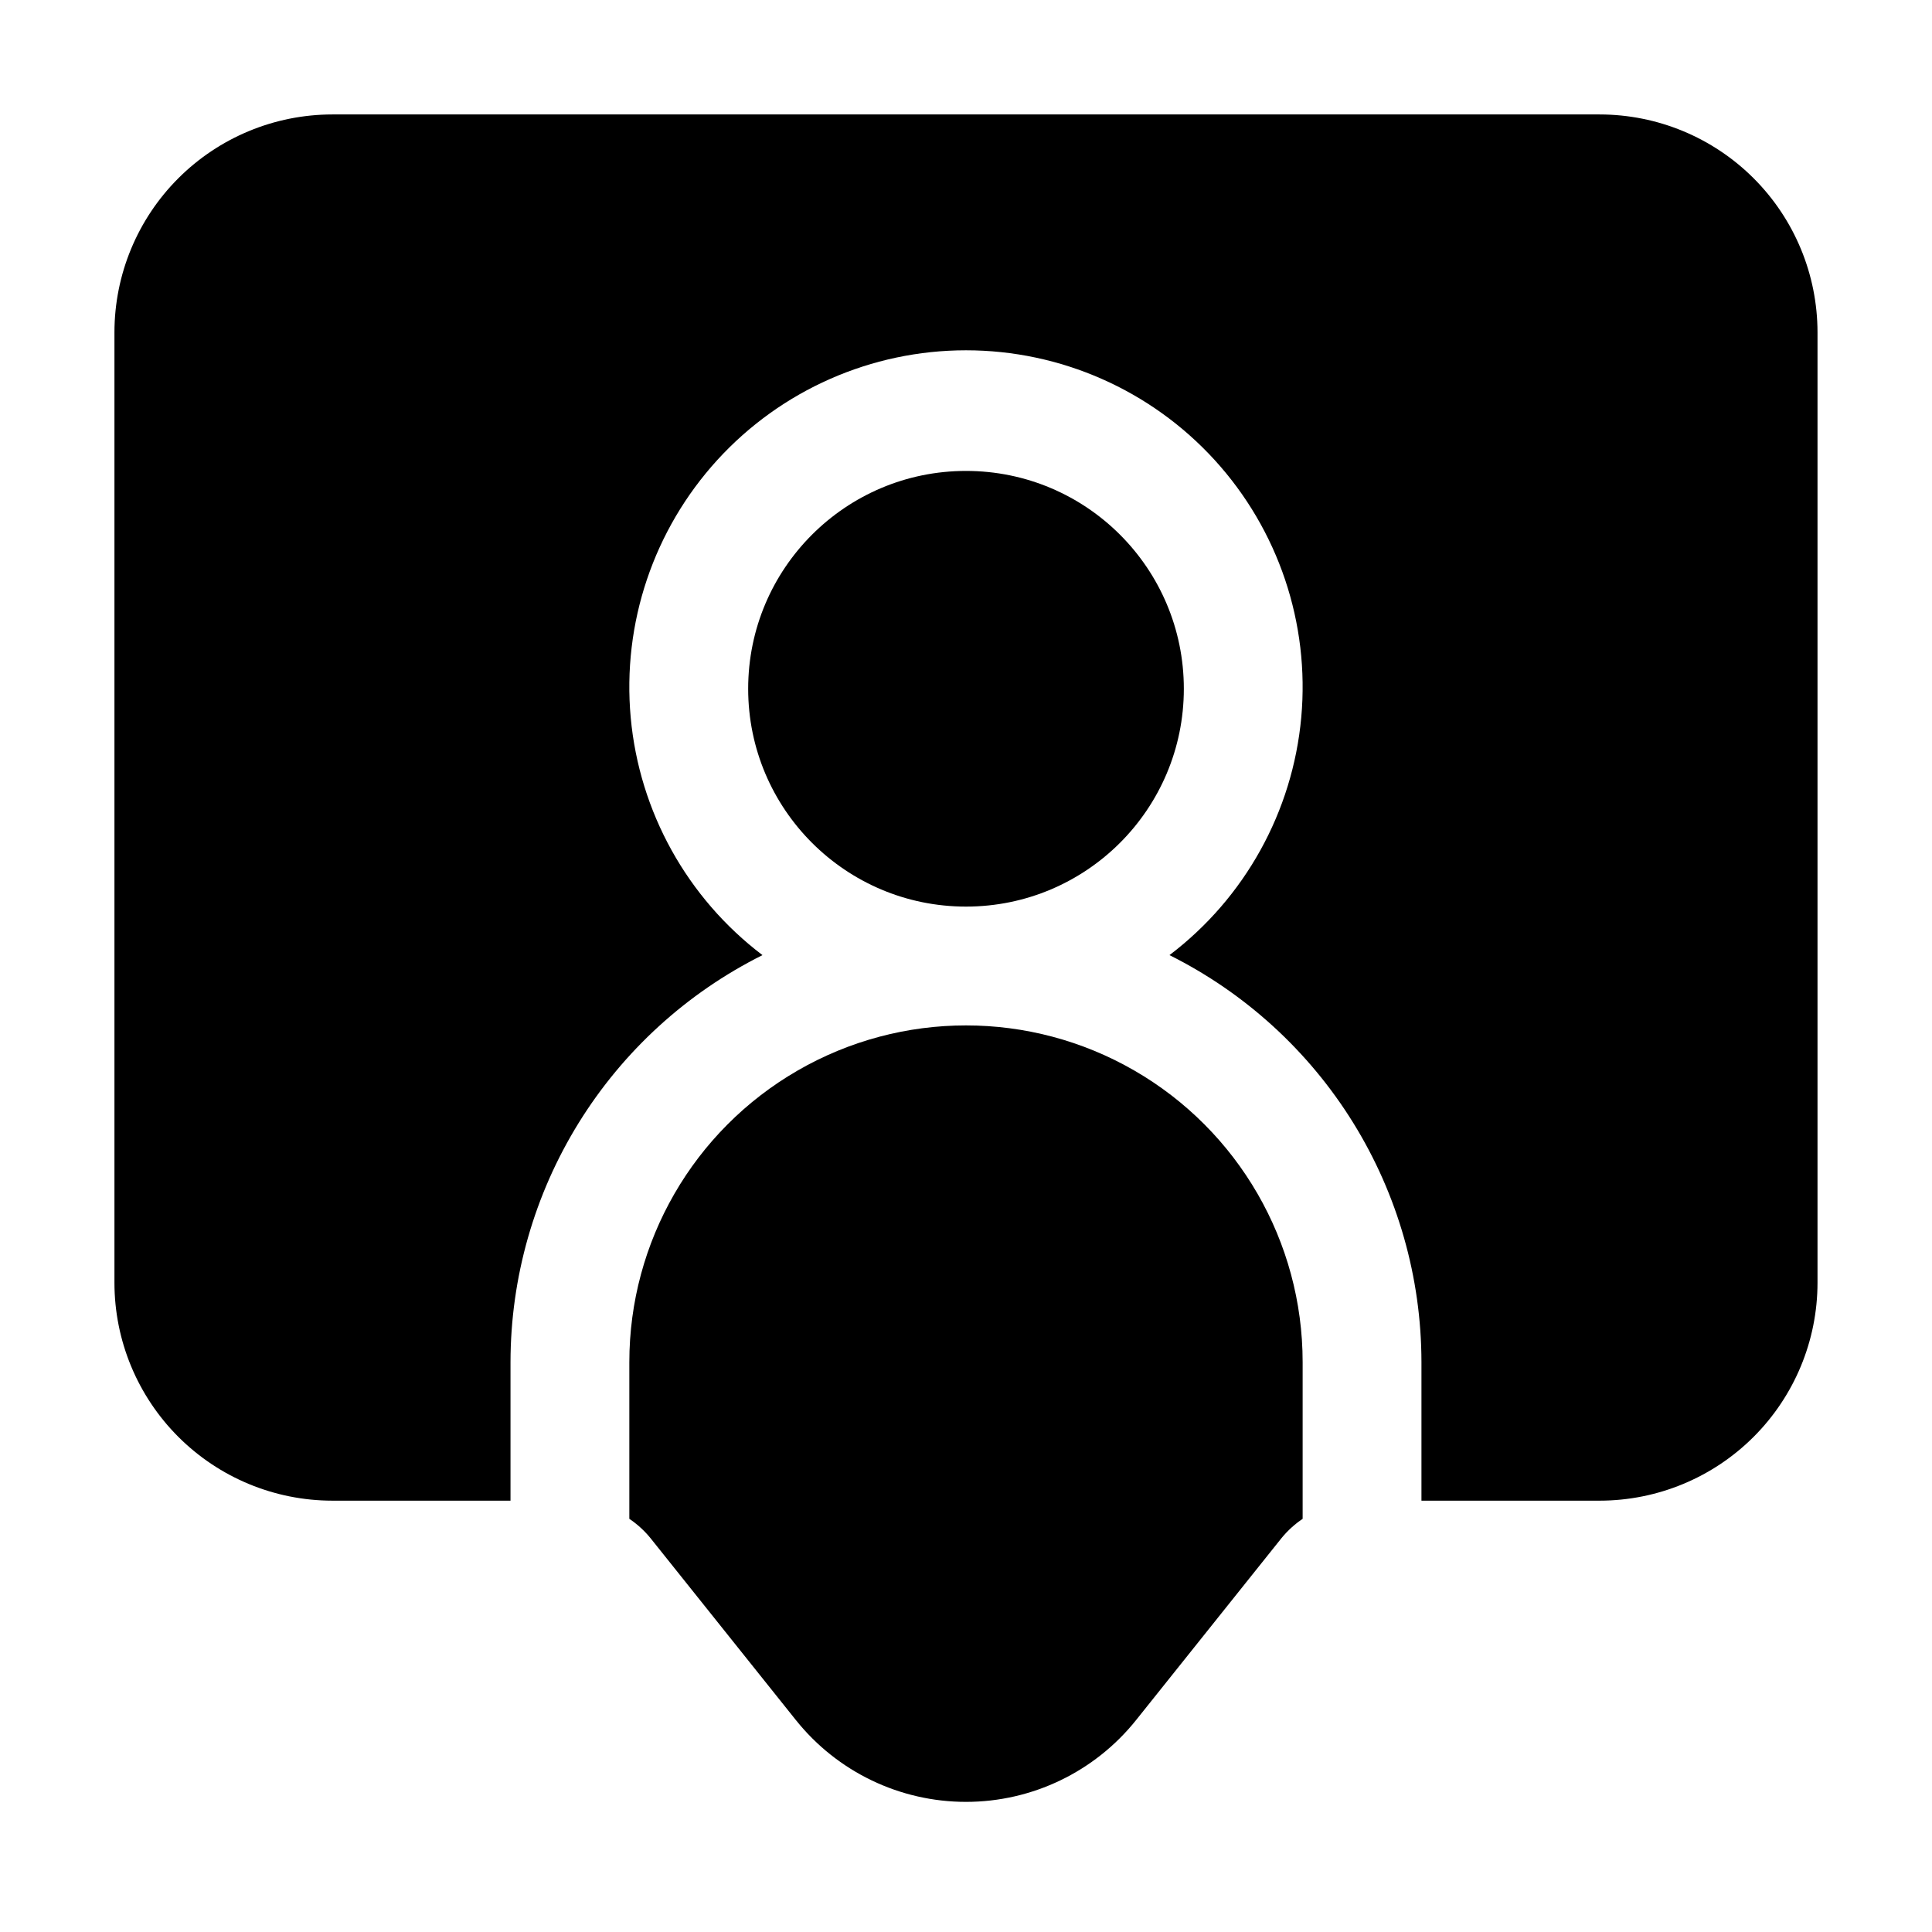
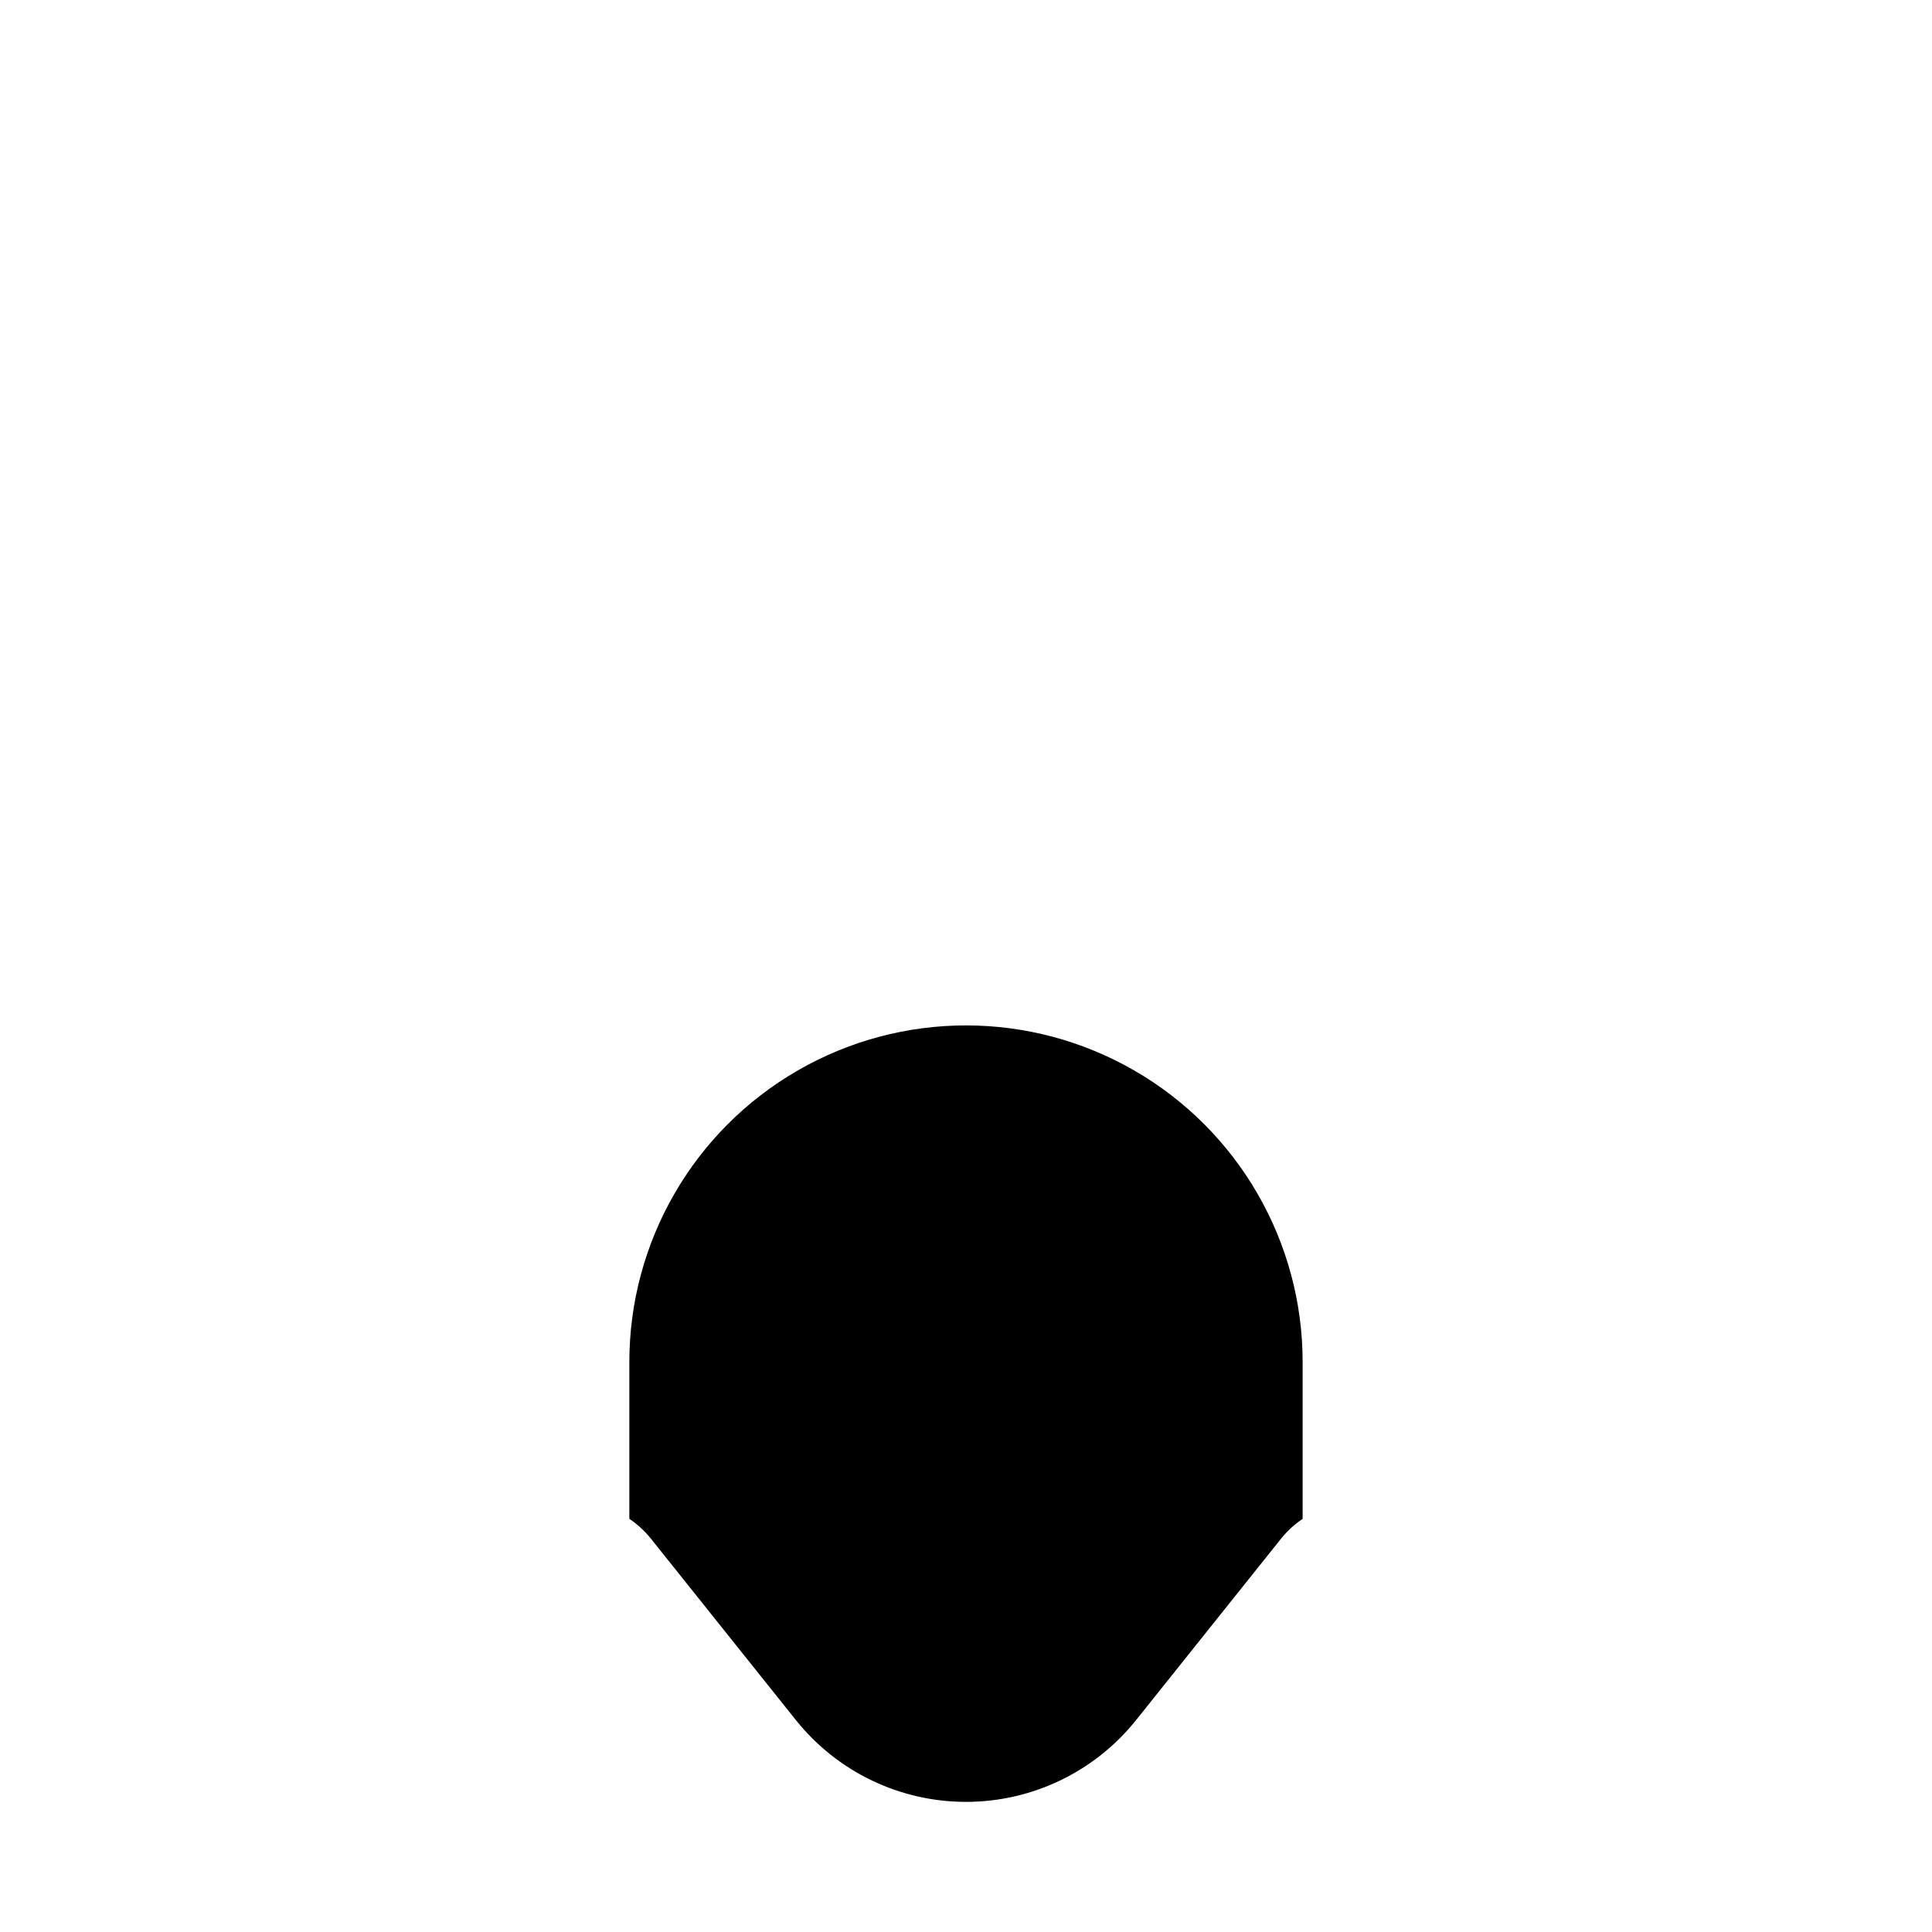
<svg xmlns="http://www.w3.org/2000/svg" fill="#000000" width="800px" height="800px" version="1.1" viewBox="144 144 512 512">
  <g>
-     <path d="m457.73 326.53c0 31.883-25.844 57.727-57.727 57.727s-57.73-25.844-57.73-57.727c0-31.883 25.848-57.73 57.73-57.73s57.727 25.848 57.727 57.73" />
    <path d="m310.78 504.96v41.547c2.09 1.406 3.965 3.109 5.562 5.059l38.582 48.281h0.004c10.949 13.695 27.535 21.668 45.07 21.668s34.117-7.973 45.07-21.668l38.582-48.281c1.598-1.949 3.473-3.652 5.562-5.059v-41.547c0-31.871-17.004-61.324-44.609-77.262-27.602-15.938-61.613-15.938-89.215 0-27.605 15.938-44.609 45.391-44.609 77.262z" />
-     <path d="m567.93 174.33h-335.87c-15.309 0.012-29.984 6.098-40.809 16.922-10.824 10.824-16.91 25.5-16.922 40.809v251.9c0.012 15.309 6.098 29.984 16.922 40.809 10.824 10.824 25.5 16.91 40.809 16.922h47.23v-36.738c0.027-22.398 6.289-44.348 18.082-63.395 11.793-19.043 28.656-34.434 48.695-44.441-19.973-15.152-32.645-38.008-34.922-62.977-2.273-24.965 6.062-49.734 22.965-68.25 16.902-18.512 40.816-29.059 65.887-29.059 25.066 0 48.98 10.547 65.883 29.059 16.906 18.516 25.238 43.285 22.965 68.25-2.277 24.969-14.949 47.824-34.922 62.977 20.043 10.008 36.902 25.398 48.695 44.441 11.793 19.047 18.055 40.996 18.082 63.395v36.734l47.23 0.004c15.309-0.012 29.984-6.098 40.809-16.922 10.824-10.824 16.91-25.5 16.922-40.809v-251.9c-0.012-15.309-6.098-29.984-16.922-40.809-10.824-10.824-25.5-16.91-40.809-16.922z" />
  </g>
</svg>